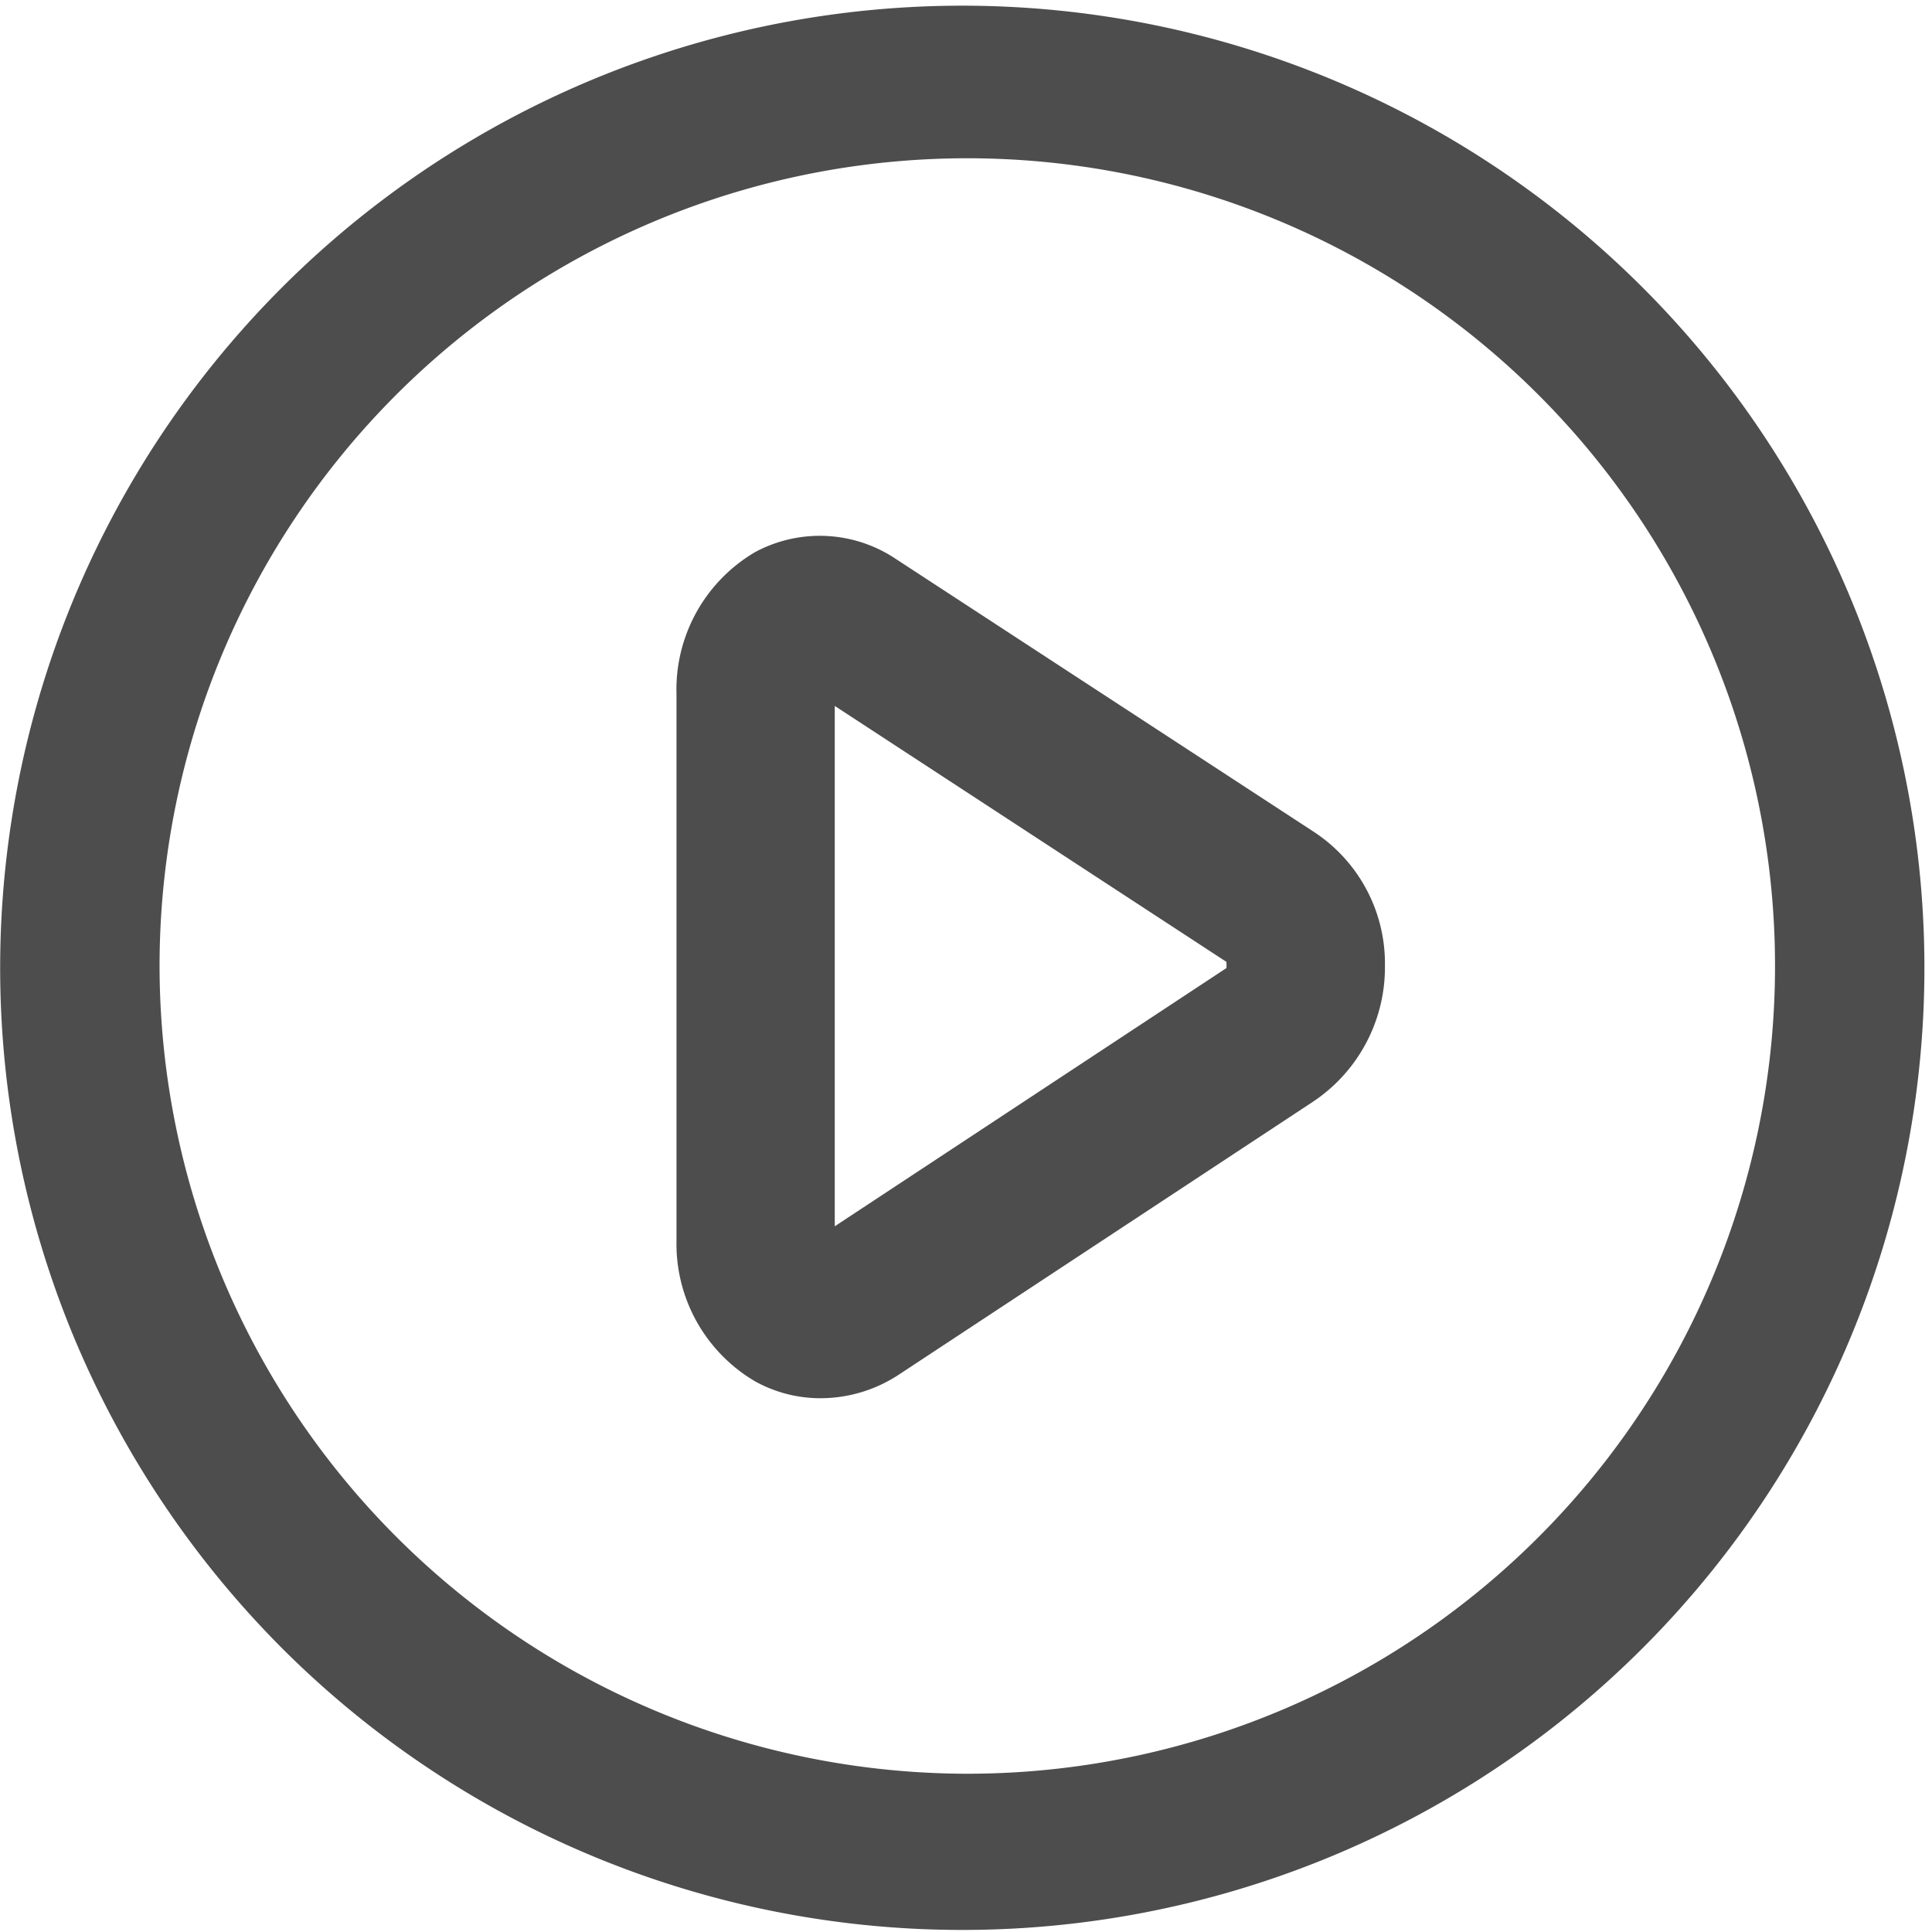
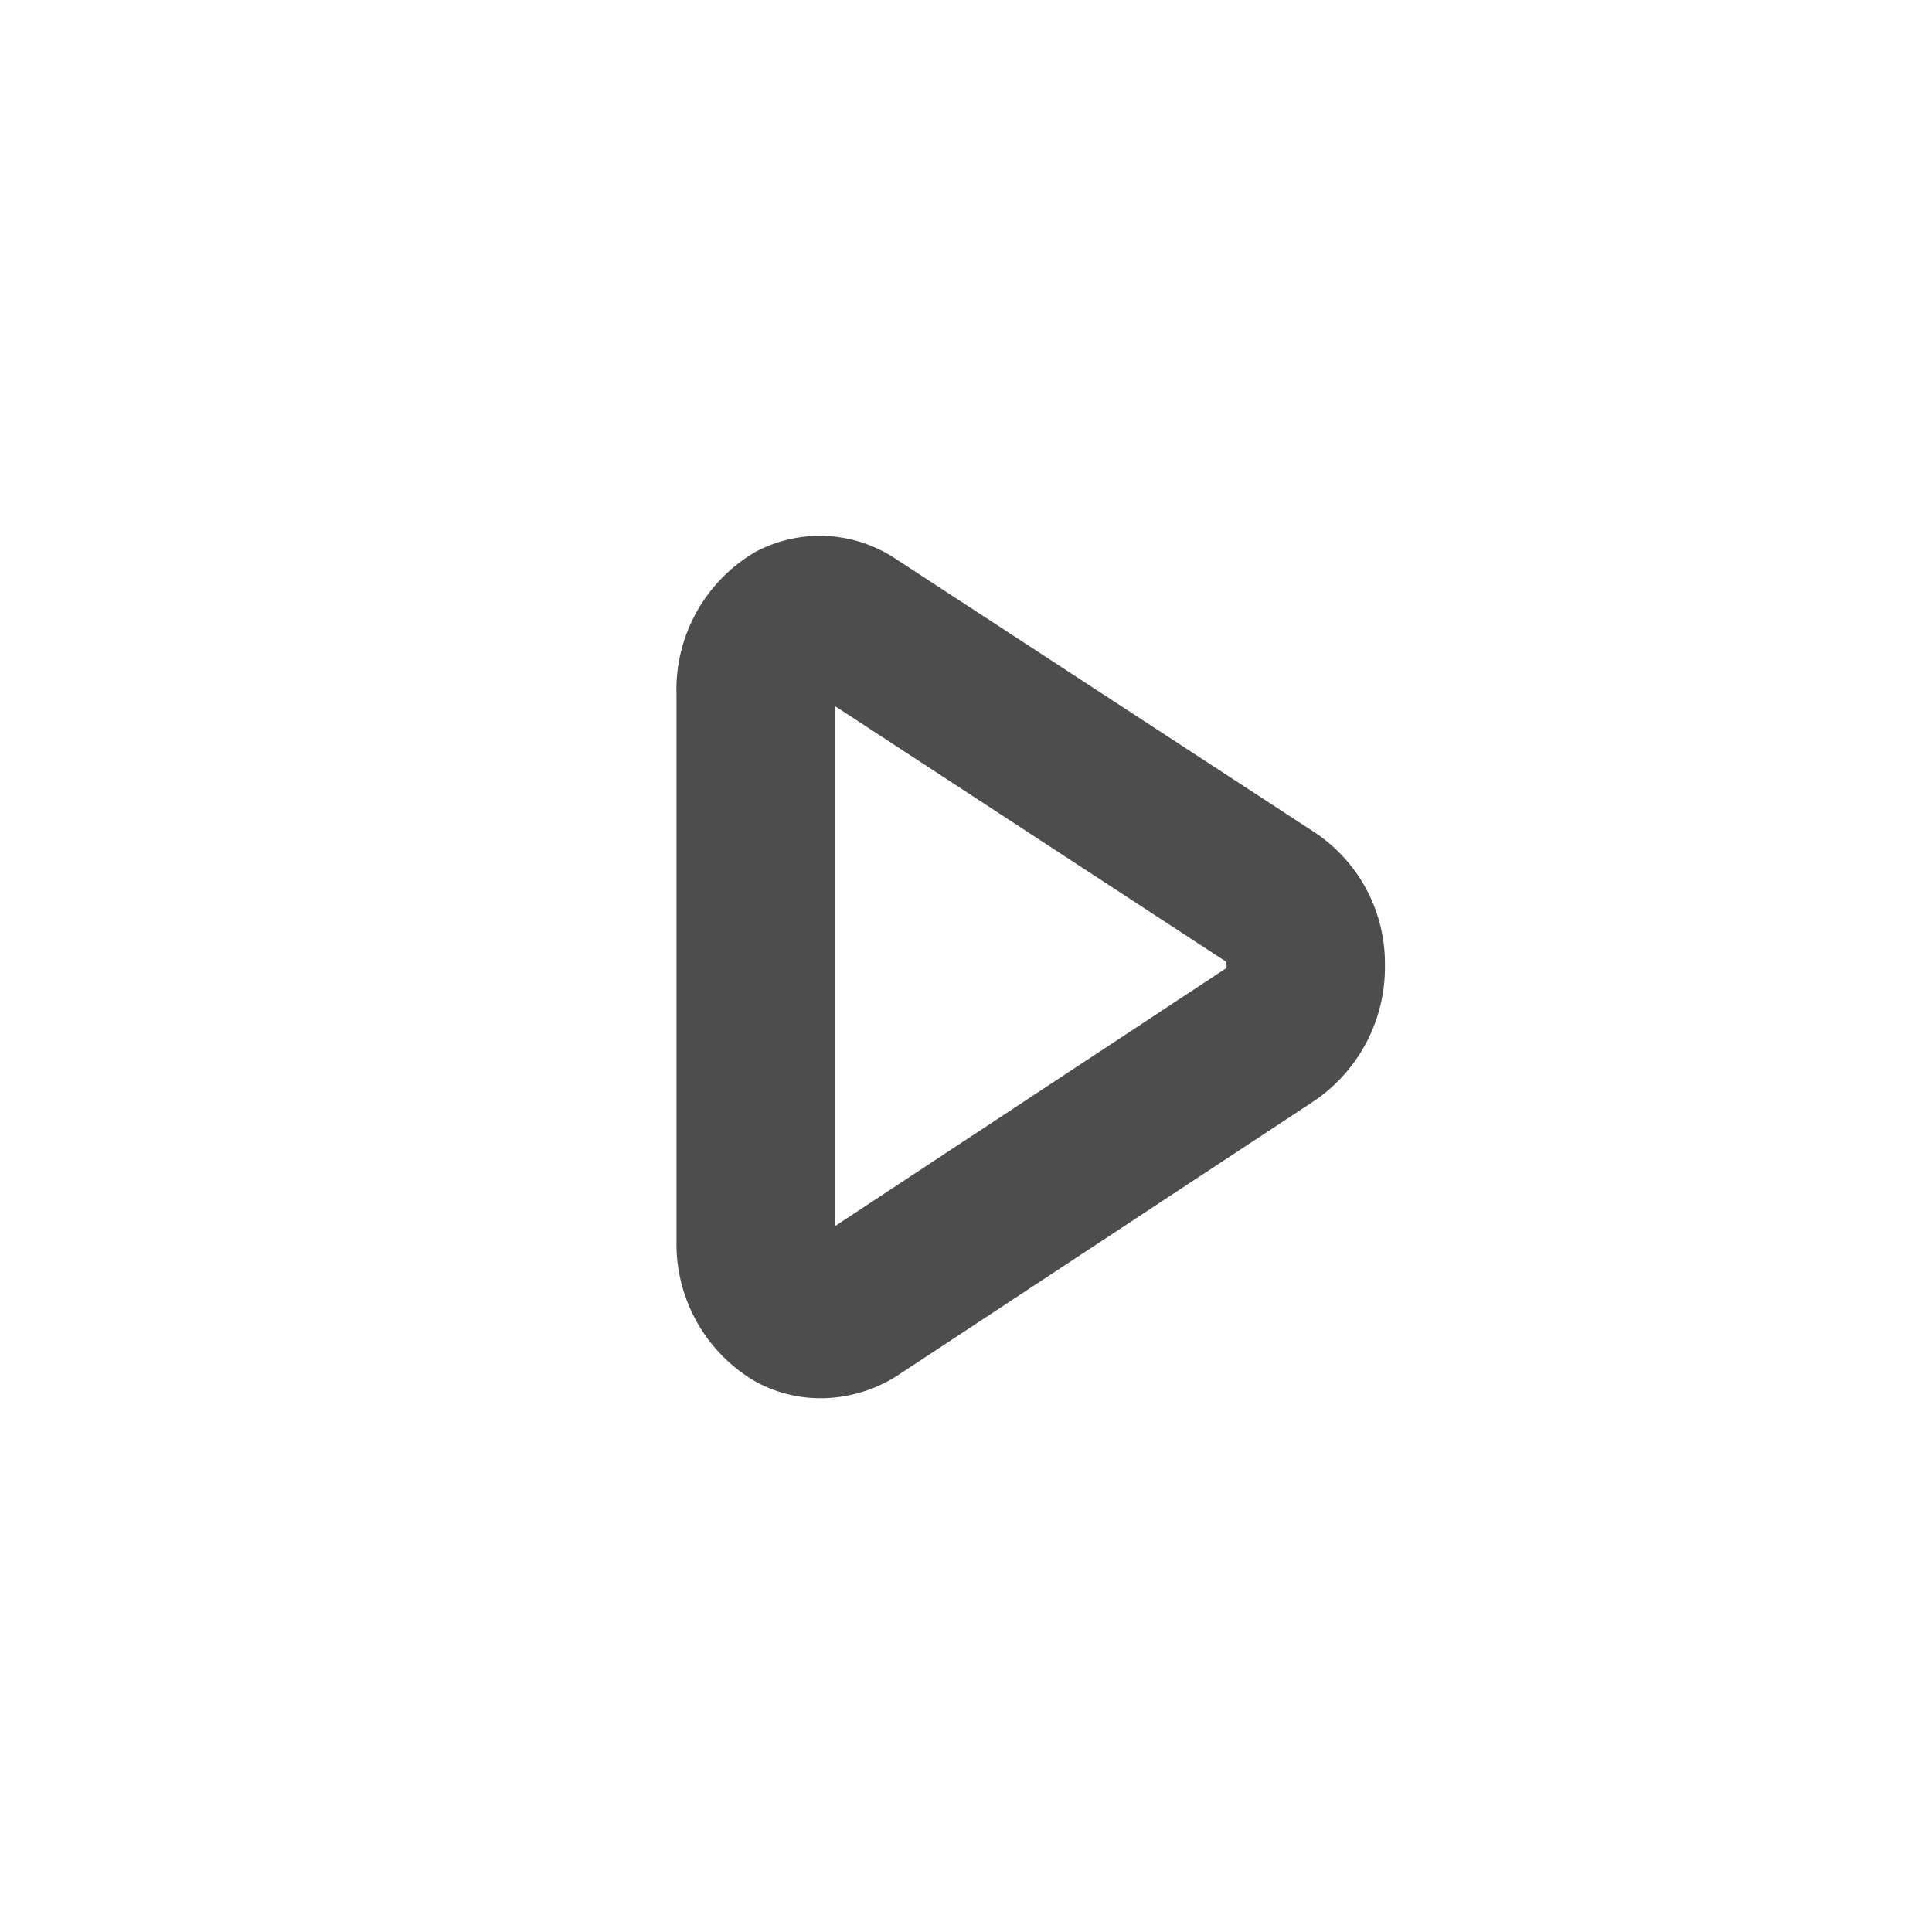
<svg xmlns="http://www.w3.org/2000/svg" t="1722846592707" class="icon" viewBox="0 0 1024 1024" version="1.1" p-id="1629" width="200" height="200">
  <path d="M400.438 732.273a71.332 71.332 0 0 0 34.157 8.811 75.557 75.557 0 0 0 41.158-12.07l219.791-144.837a85.575 85.575 0 0 0 38.503-72.419 83.402 83.402 0 0 0-37.296-70.608l-221.843-144.837a72.419 72.419 0 0 0-74.591-3.742 84.488 84.488 0 0 0-41.761 75.436v289.675a84.488 84.488 0 0 0 41.882 74.591z m42.003-82.316V374.163l207.6 135.664v0.966a13.156 13.156 0 0 1 0 2.293z" fill="#4D4D4D" p-id="1630" />
-   <path d="M149.99 874.093a509.948 509.948 0 1 0-109.714-162.701 513.207 513.207 0 0 0 109.714 162.701zM84.571 512a428.115 428.115 0 1 1 427.512 428.115A428.598 428.598 0 0 1 84.571 512z" fill="#4D4D4D" p-id="1631" />
</svg>